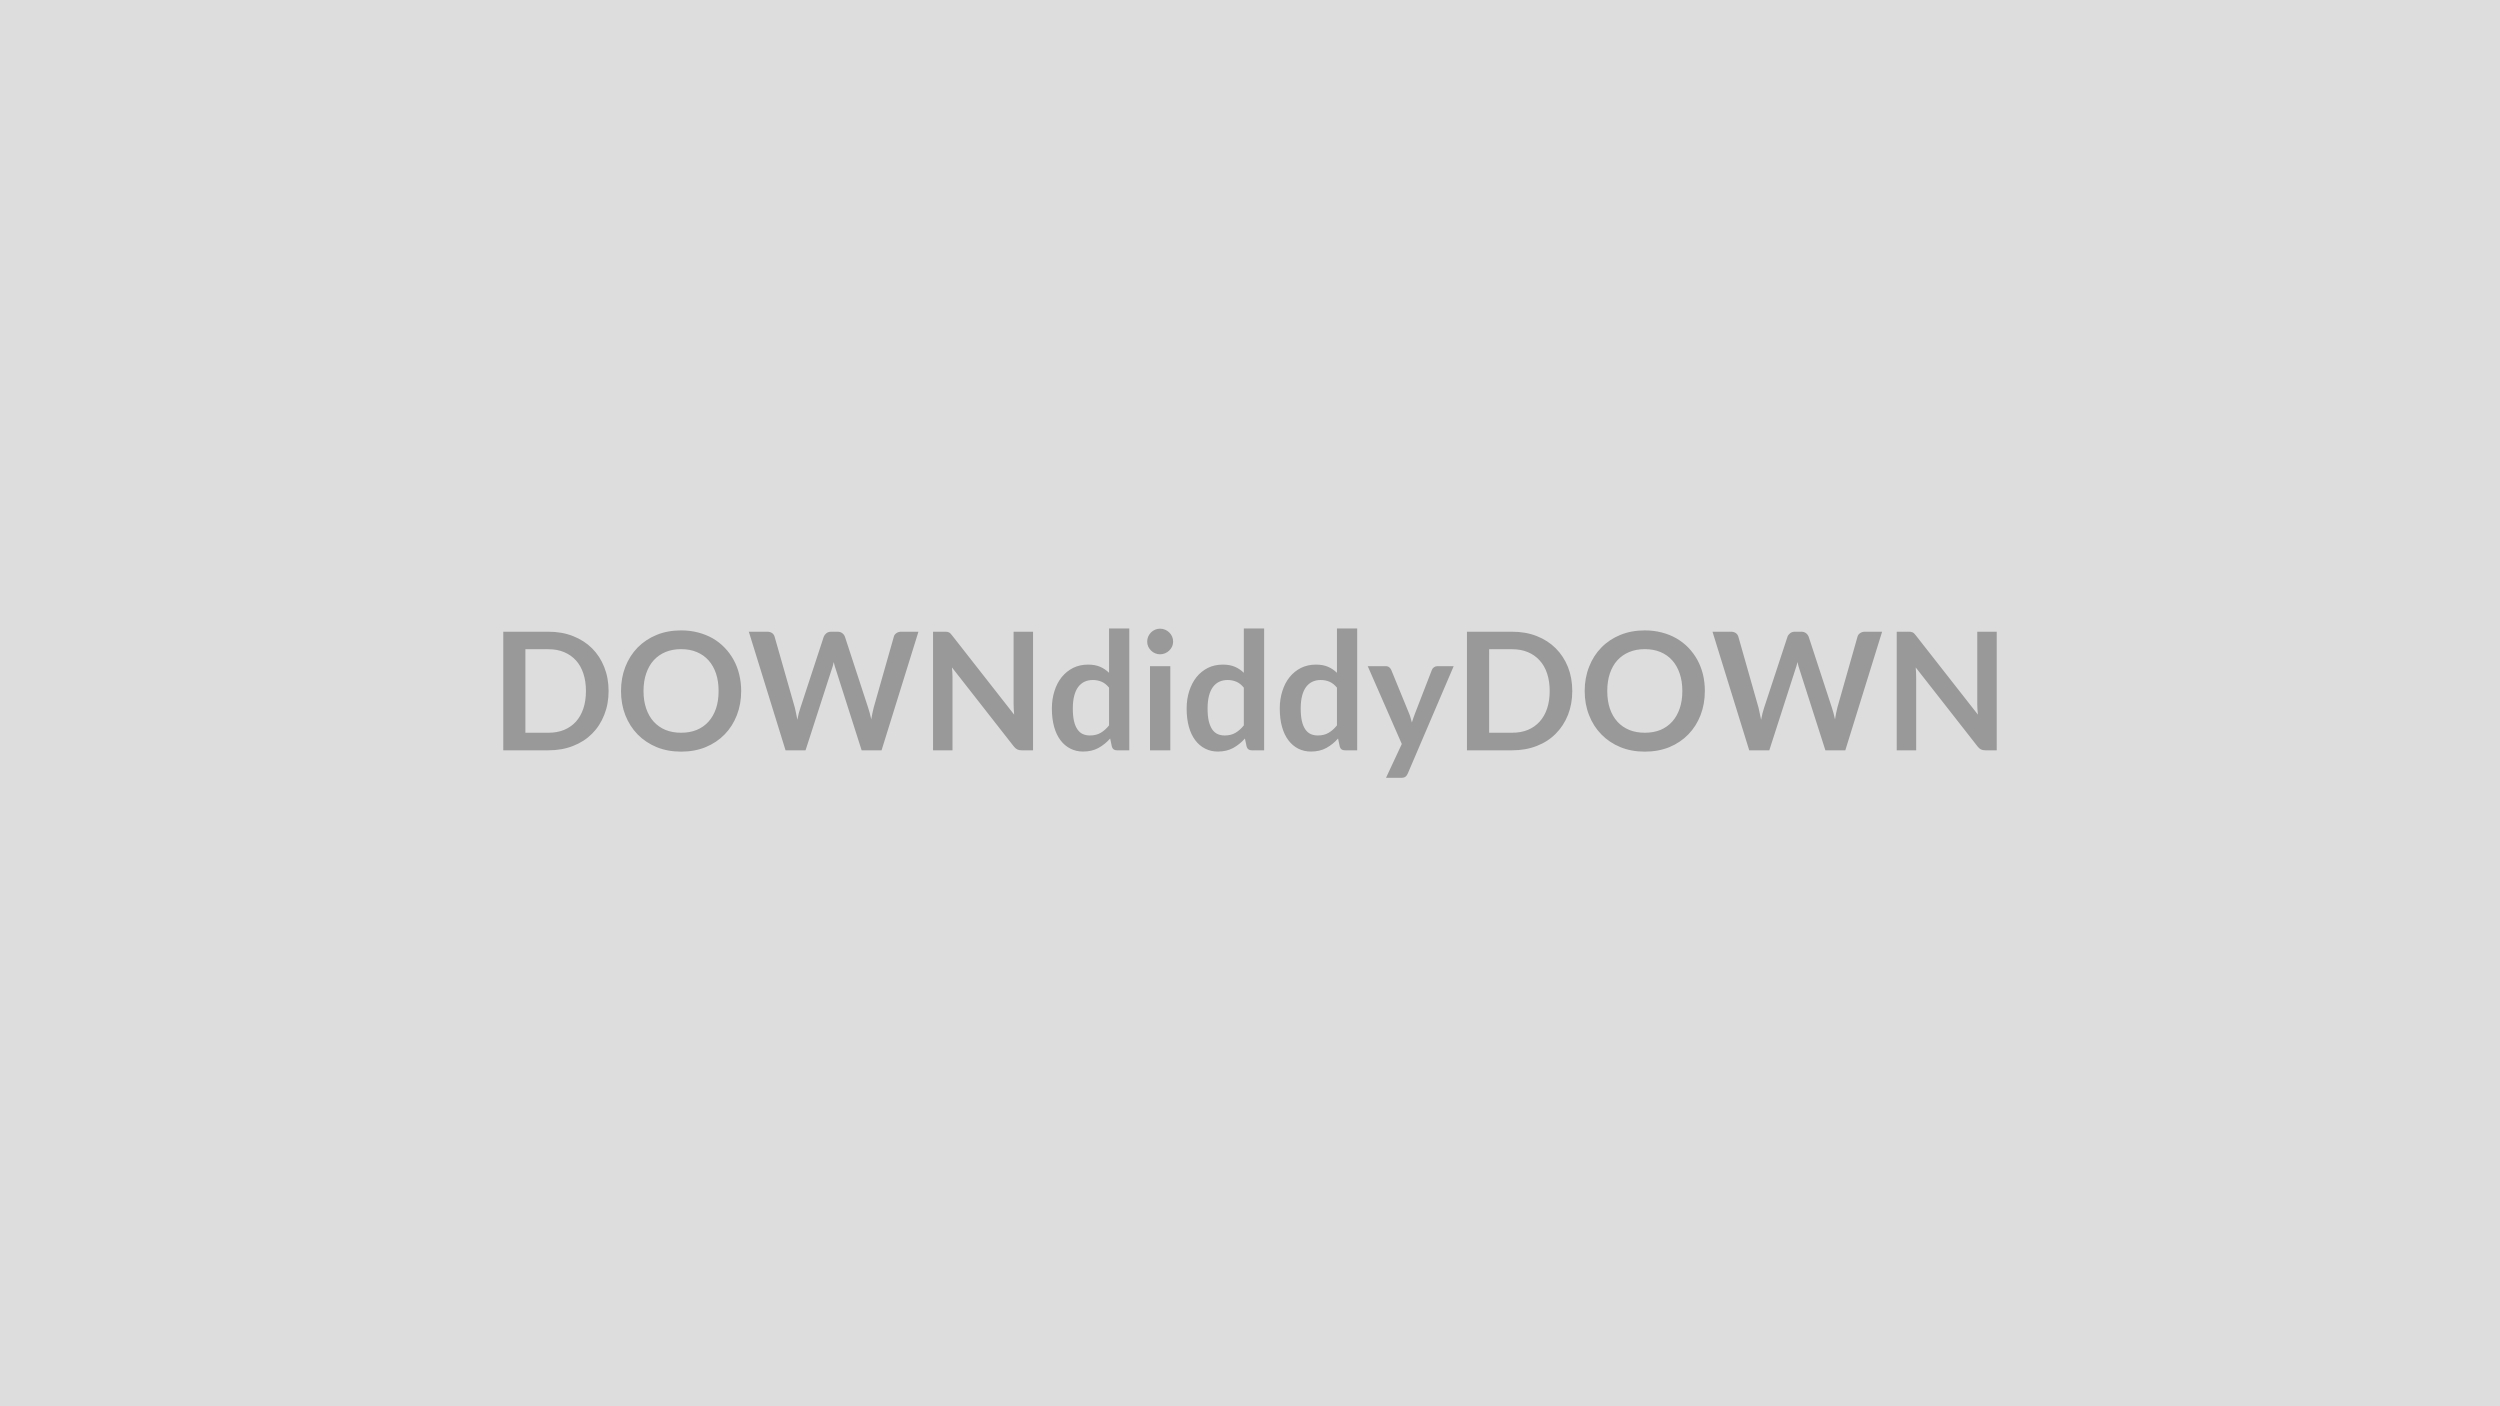
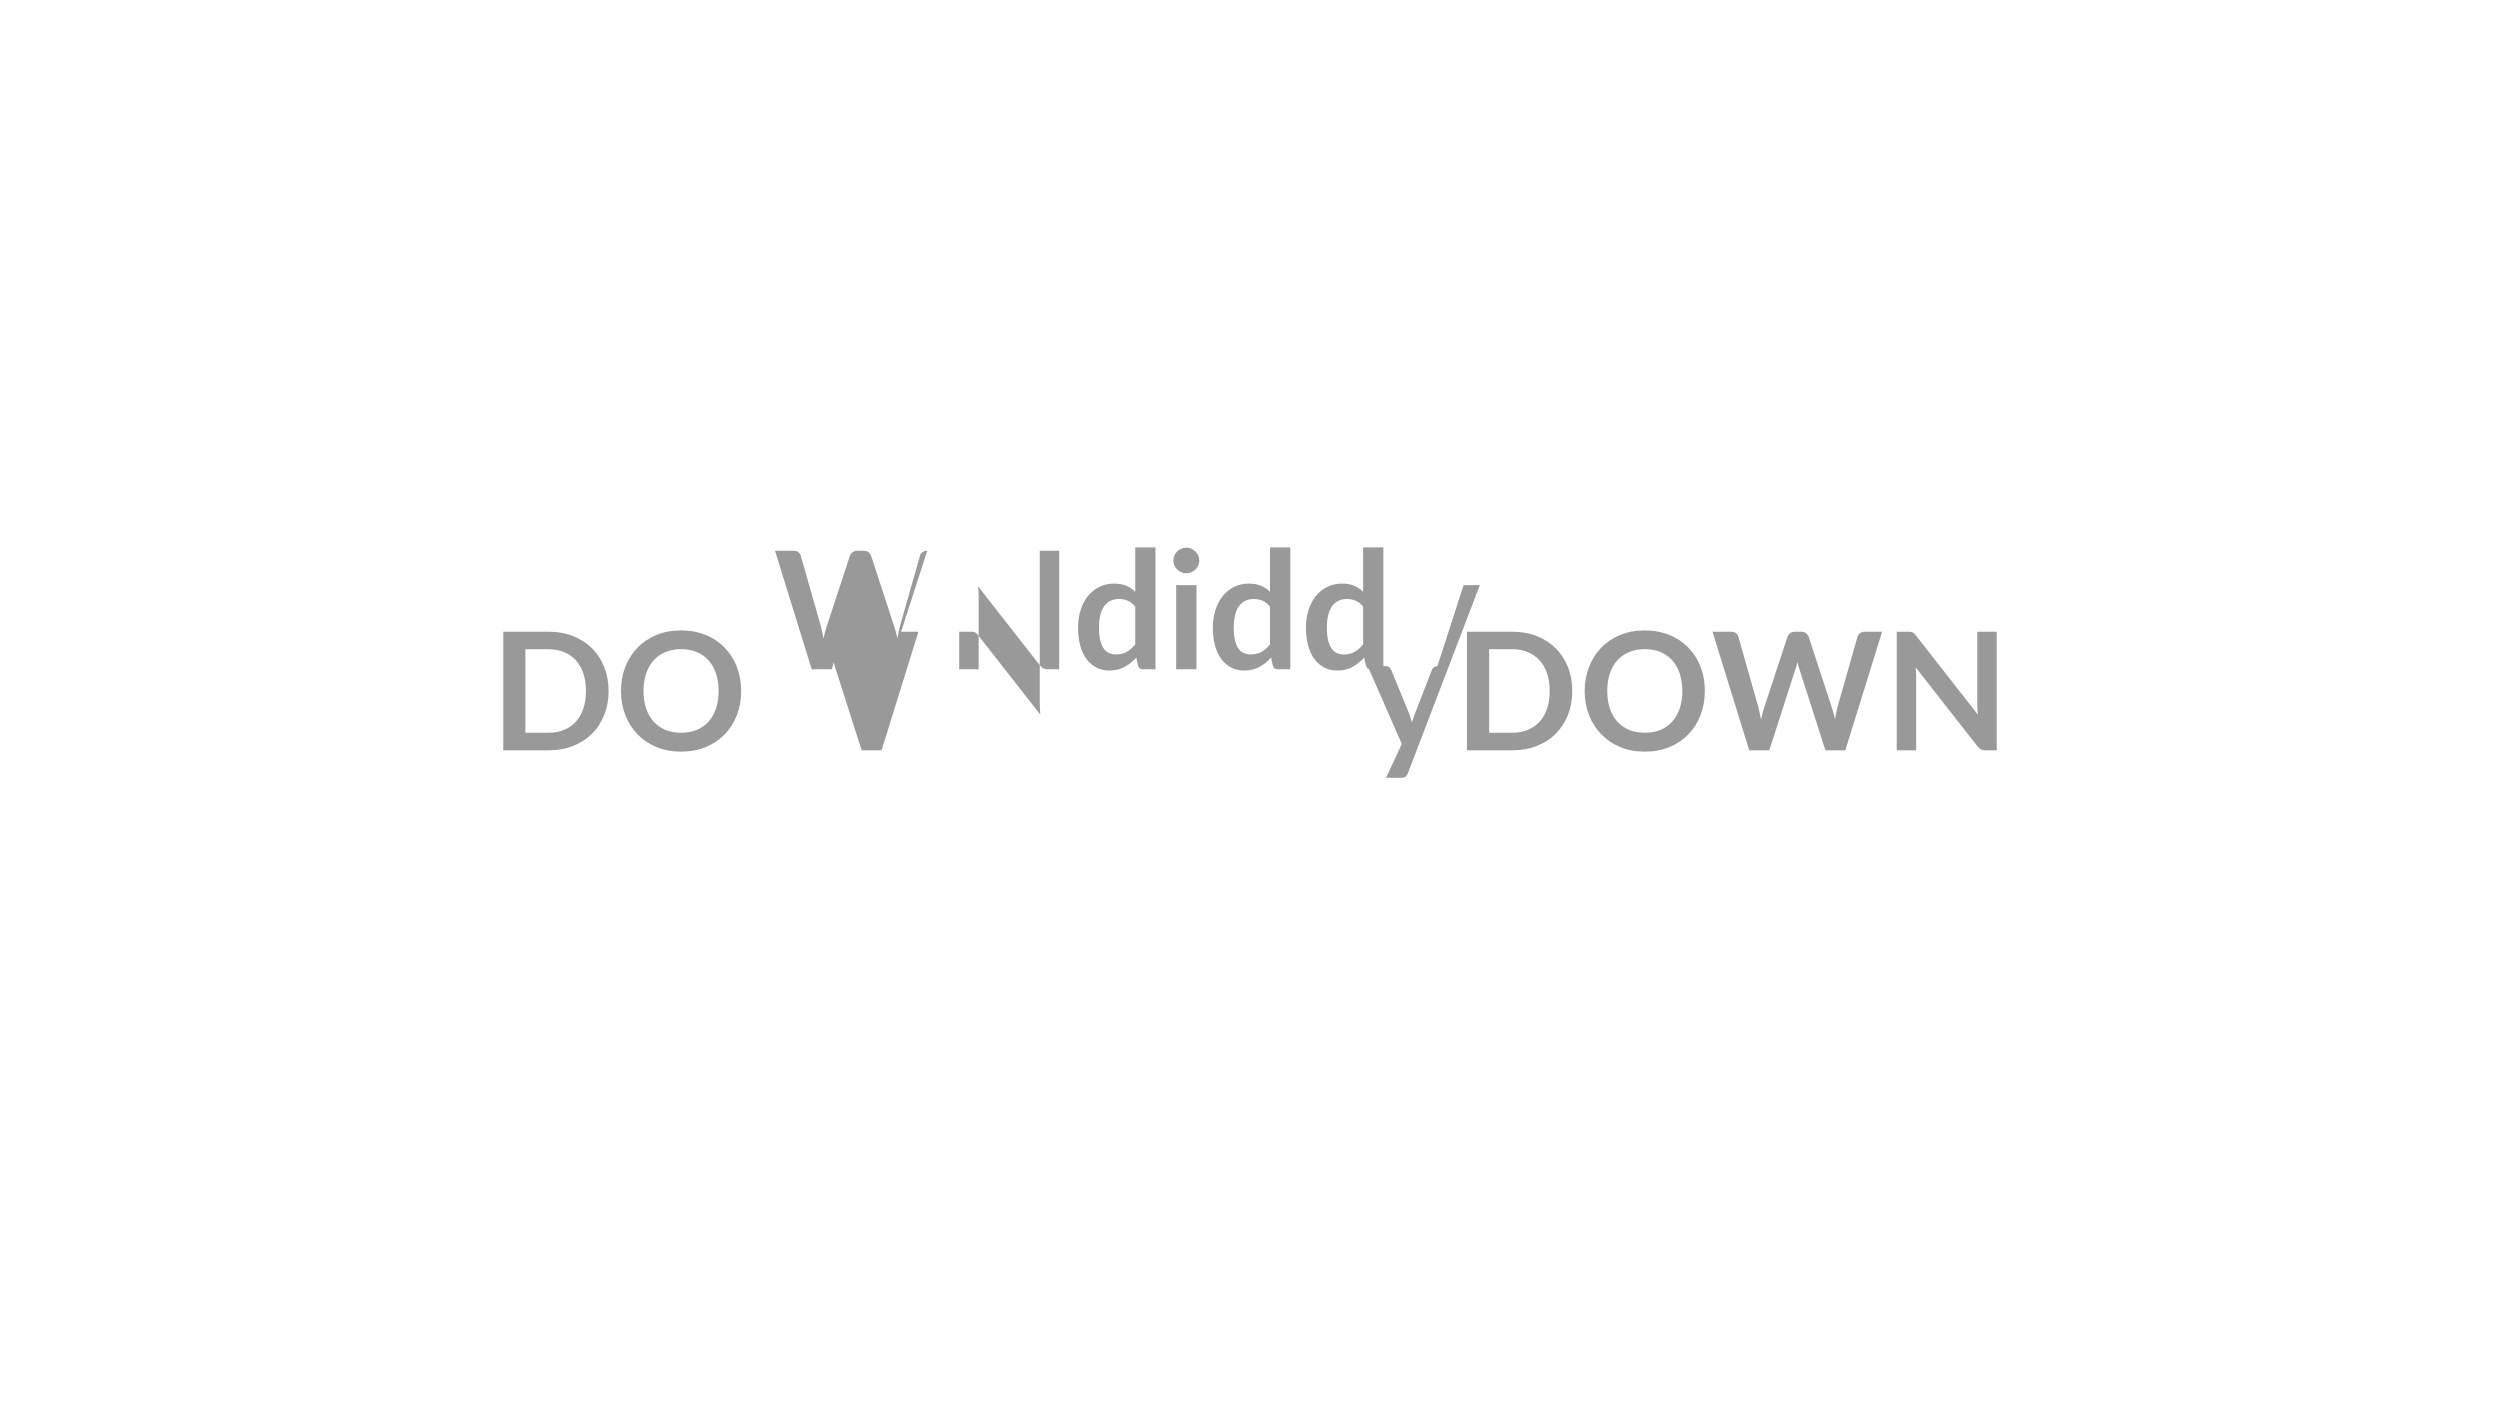
<svg xmlns="http://www.w3.org/2000/svg" width="320" height="180" viewBox="0 0 320 180">
-   <rect width="100%" height="100%" fill="#DDDDDD" />
-   <path fill="#999999" d="M77.9 88.45q0 1.67-.56 3.06-.55 1.4-1.56 2.41t-2.43 1.56q-1.41.56-3.15.56h-5.78V80.86h5.78q1.74 0 3.15.56 1.42.56 2.43 1.56 1.01 1.01 1.56 2.4.56 1.4.56 3.07m-2.9 0q0-1.25-.33-2.24-.33-1-.95-1.68-.63-.69-1.52-1.06-.88-.37-2-.37h-2.95v10.69h2.95q1.12 0 2-.36.89-.37 1.52-1.06.62-.69.95-1.68t.33-2.24m19.87 0q0 1.67-.55 3.09T92.76 94t-2.43 1.63q-1.41.58-3.15.58-1.72 0-3.14-.58-1.41-.59-2.43-1.63-1.01-1.04-1.57-2.46-.55-1.42-.55-3.09t.55-3.09q.56-1.43 1.57-2.47 1.02-1.04 2.43-1.62 1.42-.58 3.14-.58 1.16 0 2.18.27 1.01.26 1.87.75.85.49 1.52 1.19.68.7 1.15 1.56.48.86.72 1.87.25 1.01.25 2.12m-2.89 0q0-1.25-.33-2.24-.34-1-.96-1.69t-1.51-1.06q-.88-.37-2-.37-1.11 0-2 .37-.88.37-1.51 1.06-.62.69-.96 1.69-.34.99-.34 2.24t.34 2.24.96 1.68q.63.69 1.51 1.06.89.36 2 .36 1.12 0 2-.36.89-.37 1.51-1.06t.96-1.68q.33-.99.33-2.24m23.36-7.59h2.22l-4.72 15.18h-2.55l-3.31-10.37q-.14-.38-.26-.93-.06.26-.12.5-.07.23-.14.43l-3.35 10.37h-2.56l-4.7-15.18h2.36q.37 0 .61.17.25.17.33.47l2.59 9.08q.08.34.16.73t.16.82q.09-.44.18-.83.1-.38.22-.72l2.98-9.08q.09-.24.33-.44.25-.2.61-.2h.83q.36 0 .59.18.24.17.35.46l2.97 9.08q.22.65.4 1.5.14-.83.31-1.5l2.58-9.08q.06-.27.32-.45.26-.19.61-.19m14.4 0h2.49v15.18h-1.45q-.34 0-.56-.11-.23-.11-.44-.37l-7.93-10.13q.07.7.07 1.29v9.32h-2.49V80.86h1.48q.18 0 .31.01.13.02.23.07.1.04.19.13.1.09.21.24l7.96 10.16q-.03-.37-.05-.72-.02-.36-.02-.66zm12.22 11.99v-4.83q-.44-.54-.96-.76t-1.12-.22q-.59 0-1.06.22t-.81.67q-.33.44-.51 1.13t-.18 1.62q0 .95.15 1.61.15.65.44 1.07.28.41.69.6.41.18.91.18.81 0 1.38-.34.57-.33 1.07-.95m0-12.41h2.59v15.6h-1.58q-.52 0-.65-.47l-.22-1.04q-.65.74-1.5 1.21-.84.46-1.97.46-.88 0-1.61-.37-.74-.37-1.27-1.07-.53-.69-.82-1.72t-.29-2.36q0-1.19.33-2.22.32-1.03.93-1.79.61-.75 1.46-1.18.85-.42 1.91-.42.91 0 1.55.28t1.14.77zm5.24 4.83h2.6v10.77h-2.6zm2.96-3.14q0 .33-.13.63-.14.29-.37.51-.22.22-.53.35-.3.13-.65.13-.33 0-.63-.13t-.52-.35-.36-.51q-.13-.3-.13-.63 0-.35.13-.65.14-.31.36-.53t.52-.35.63-.13q.35 0 .65.13.31.13.53.35.23.22.37.53.13.3.13.65m9.05 10.72v-4.83q-.44-.54-.96-.76t-1.12-.22q-.58 0-1.06.22-.47.22-.81.67-.33.44-.51 1.13t-.18 1.62q0 .95.15 1.61.16.65.44 1.07.28.41.69.6.41.18.92.18.8 0 1.37-.34.57-.33 1.07-.95m0-12.41h2.6v15.6h-1.59q-.51 0-.65-.47l-.22-1.04q-.65.74-1.5 1.21-.84.46-1.97.46-.88 0-1.61-.37-.74-.37-1.27-1.07-.53-.69-.82-1.72t-.29-2.36q0-1.19.33-2.22t.93-1.79q.61-.75 1.46-1.18.85-.42 1.91-.42.91 0 1.55.28t1.14.77zm11.92 12.41v-4.83q-.44-.54-.96-.76t-1.12-.22q-.59 0-1.06.22t-.81.67q-.33.44-.51 1.13t-.18 1.62q0 .95.15 1.61.15.65.44 1.07.28.41.69.6.41.18.91.18.81 0 1.38-.34.57-.33 1.07-.95m0-12.41h2.59v15.6h-1.58q-.52 0-.65-.47l-.22-1.04q-.65.74-1.5 1.21-.84.46-1.97.46-.88 0-1.62-.37-.73-.37-1.26-1.07-.53-.69-.82-1.72t-.29-2.36q0-1.19.33-2.22.32-1.03.93-1.79.61-.75 1.46-1.18.85-.42 1.91-.42.91 0 1.55.28t1.14.77zm12.86 4.83h2.08L180.2 99q-.11.27-.3.42-.18.14-.56.14h-1.93l2.02-4.33-4.36-9.96h2.28q.3 0 .47.14.18.15.26.34l2.29 5.59q.12.28.19.56l.16.58q.09-.29.19-.58.09-.29.21-.57l2.16-5.58q.08-.21.28-.35.19-.13.43-.13m17.26 3.18q0 1.67-.55 3.06-.56 1.4-1.57 2.41-1 1.01-2.42 1.56-1.42.56-3.15.56h-5.79V80.86h5.79q1.73 0 3.15.56t2.42 1.56q1.01 1.01 1.57 2.4.55 1.4.55 3.07m-2.89 0q0-1.25-.33-2.24-.33-1-.96-1.68-.62-.69-1.51-1.06t-2-.37h-2.95v10.69h2.95q1.11 0 2-.36.89-.37 1.51-1.06.63-.69.96-1.68t.33-2.24m19.86 0q0 1.67-.55 3.09T216.11 94t-2.42 1.63q-1.42.58-3.15.58t-3.14-.58q-1.42-.59-2.43-1.63-1.02-1.04-1.57-2.46-.56-1.42-.56-3.09t.56-3.09q.55-1.43 1.57-2.47 1.01-1.04 2.43-1.62 1.41-.58 3.14-.58 1.15 0 2.17.27 1.02.26 1.87.75t1.53 1.19q.67.7 1.15 1.56.47.86.72 1.87.24 1.01.24 2.12m-2.88 0q0-1.25-.34-2.24-.34-1-.96-1.69t-1.5-1.06q-.89-.37-2-.37-1.12 0-2 .37-.89.37-1.52 1.06-.62.69-.96 1.69-.33.99-.33 2.24t.33 2.24q.34.99.96 1.68.63.69 1.52 1.06.88.36 2 .36 1.11 0 2-.36.88-.37 1.5-1.06t.96-1.68.34-2.24m23.36-7.59h2.21l-4.71 15.18h-2.55l-3.32-10.37q-.14-.38-.25-.93-.07.26-.13.5-.06.23-.14.43l-3.34 10.37h-2.57l-4.7-15.18h2.36q.37 0 .62.17.24.17.33.47l2.58 9.08q.08.34.16.73l.17.82q.08-.44.18-.83.1-.38.21-.72l2.99-9.08q.08-.24.33-.44.24-.2.6-.2h.83q.37 0 .6.18.23.17.35.46l2.97 9.08q.22.65.4 1.5.13-.83.3-1.5l2.58-9.08q.07-.27.32-.45.26-.19.62-.19m14.39 0h2.49v15.18h-1.45q-.33 0-.56-.11-.22-.11-.43-.37l-7.93-10.13q.06.7.06 1.29v9.32h-2.49V80.86h1.48q.18 0 .31.01.13.02.23.07.1.04.2.13.09.09.21.24l7.96 10.16-.06-.72q-.02-.36-.02-.66z" />
+   <path fill="#999999" d="M77.9 88.45q0 1.67-.56 3.06-.55 1.4-1.56 2.41t-2.43 1.56q-1.41.56-3.15.56h-5.78V80.86h5.78q1.74 0 3.15.56 1.42.56 2.43 1.56 1.01 1.01 1.56 2.4.56 1.4.56 3.07m-2.9 0q0-1.25-.33-2.24-.33-1-.95-1.68-.63-.69-1.52-1.06-.88-.37-2-.37h-2.95v10.69h2.95q1.12 0 2-.36.89-.37 1.52-1.06.62-.69.95-1.68t.33-2.24m19.87 0q0 1.67-.55 3.09T92.76 94t-2.43 1.63q-1.41.58-3.15.58-1.72 0-3.14-.58-1.41-.59-2.43-1.63-1.01-1.04-1.57-2.46-.55-1.42-.55-3.09t.55-3.09q.56-1.43 1.57-2.47 1.02-1.04 2.43-1.62 1.42-.58 3.14-.58 1.16 0 2.18.27 1.01.26 1.87.75.85.49 1.52 1.19.68.7 1.15 1.56.48.86.72 1.87.25 1.01.25 2.12m-2.89 0q0-1.25-.33-2.24-.34-1-.96-1.69t-1.51-1.06q-.88-.37-2-.37-1.11 0-2 .37-.88.37-1.51 1.06-.62.69-.96 1.69-.34.99-.34 2.24t.34 2.24.96 1.68q.63.69 1.51 1.06.89.36 2 .36 1.12 0 2-.36.89-.37 1.51-1.06t.96-1.68q.33-.99.33-2.24m23.36-7.59h2.22l-4.72 15.18h-2.55l-3.31-10.37q-.14-.38-.26-.93-.06.26-.12.5-.07.23-.14.43h-2.56l-4.7-15.18h2.36q.37 0 .61.17.25.17.33.47l2.59 9.08q.08.34.16.73t.16.82q.09-.44.18-.83.1-.38.22-.72l2.98-9.08q.09-.24.33-.44.25-.2.61-.2h.83q.36 0 .59.18.24.17.35.46l2.97 9.08q.22.65.4 1.5.14-.83.31-1.5l2.58-9.08q.06-.27.32-.45.26-.19.61-.19m14.4 0h2.49v15.18h-1.45q-.34 0-.56-.11-.23-.11-.44-.37l-7.93-10.13q.07.7.07 1.29v9.32h-2.49V80.86h1.48q.18 0 .31.01.13.02.23.07.1.04.19.13.1.09.21.24l7.96 10.16q-.03-.37-.05-.72-.02-.36-.02-.66zm12.22 11.99v-4.83q-.44-.54-.96-.76t-1.12-.22q-.59 0-1.06.22t-.81.67q-.33.44-.51 1.13t-.18 1.62q0 .95.15 1.61.15.65.44 1.07.28.41.69.6.41.18.91.18.81 0 1.38-.34.57-.33 1.07-.95m0-12.41h2.59v15.6h-1.58q-.52 0-.65-.47l-.22-1.04q-.65.74-1.5 1.21-.84.46-1.97.46-.88 0-1.61-.37-.74-.37-1.27-1.07-.53-.69-.82-1.72t-.29-2.36q0-1.19.33-2.22.32-1.03.93-1.79.61-.75 1.46-1.18.85-.42 1.91-.42.91 0 1.55.28t1.14.77zm5.24 4.83h2.6v10.77h-2.6zm2.96-3.14q0 .33-.13.63-.14.29-.37.51-.22.22-.53.35-.3.13-.65.13-.33 0-.63-.13t-.52-.35-.36-.51q-.13-.3-.13-.63 0-.35.13-.65.14-.31.36-.53t.52-.35.63-.13q.35 0 .65.13.31.13.53.35.23.22.37.53.13.3.13.65m9.05 10.72v-4.83q-.44-.54-.96-.76t-1.12-.22q-.58 0-1.06.22-.47.22-.81.67-.33.44-.51 1.13t-.18 1.62q0 .95.15 1.61.16.65.44 1.07.28.41.69.6.41.18.92.18.8 0 1.37-.34.57-.33 1.07-.95m0-12.41h2.6v15.6h-1.59q-.51 0-.65-.47l-.22-1.04q-.65.74-1.5 1.21-.84.46-1.97.46-.88 0-1.61-.37-.74-.37-1.27-1.07-.53-.69-.82-1.72t-.29-2.36q0-1.19.33-2.22t.93-1.79q.61-.75 1.46-1.18.85-.42 1.91-.42.91 0 1.55.28t1.14.77zm11.92 12.41v-4.83q-.44-.54-.96-.76t-1.12-.22q-.59 0-1.06.22t-.81.67q-.33.44-.51 1.13t-.18 1.62q0 .95.15 1.61.15.65.44 1.07.28.41.69.6.41.18.91.18.81 0 1.38-.34.57-.33 1.07-.95m0-12.41h2.59v15.6h-1.58q-.52 0-.65-.47l-.22-1.04q-.65.74-1.5 1.21-.84.46-1.97.46-.88 0-1.62-.37-.73-.37-1.26-1.07-.53-.69-.82-1.72t-.29-2.36q0-1.19.33-2.22.32-1.03.93-1.79.61-.75 1.46-1.18.85-.42 1.91-.42.91 0 1.55.28t1.14.77zm12.86 4.83h2.08L180.2 99q-.11.27-.3.42-.18.14-.56.14h-1.93l2.02-4.33-4.36-9.96h2.28q.3 0 .47.14.18.15.26.34l2.29 5.59q.12.28.19.56l.16.58q.09-.29.19-.58.09-.29.21-.57l2.16-5.58q.08-.21.28-.35.19-.13.43-.13m17.26 3.18q0 1.67-.55 3.06-.56 1.4-1.57 2.41-1 1.01-2.42 1.56-1.42.56-3.15.56h-5.79V80.86h5.79q1.73 0 3.15.56t2.42 1.56q1.01 1.01 1.57 2.4.55 1.4.55 3.07m-2.89 0q0-1.25-.33-2.24-.33-1-.96-1.68-.62-.69-1.51-1.06t-2-.37h-2.95v10.69h2.95q1.11 0 2-.36.89-.37 1.51-1.06.63-.69.96-1.68t.33-2.24m19.86 0q0 1.67-.55 3.09T216.11 94t-2.42 1.63q-1.42.58-3.15.58t-3.14-.58q-1.42-.59-2.43-1.63-1.02-1.04-1.57-2.46-.56-1.42-.56-3.09t.56-3.09q.55-1.43 1.57-2.47 1.01-1.04 2.43-1.62 1.41-.58 3.14-.58 1.15 0 2.17.27 1.02.26 1.87.75t1.53 1.19q.67.7 1.15 1.56.47.86.72 1.87.24 1.01.24 2.12m-2.88 0q0-1.25-.34-2.24-.34-1-.96-1.69t-1.5-1.06q-.89-.37-2-.37-1.12 0-2 .37-.89.37-1.52 1.06-.62.69-.96 1.69-.33.99-.33 2.24t.33 2.24q.34.99.96 1.68.63.69 1.52 1.06.88.36 2 .36 1.11 0 2-.36.88-.37 1.5-1.06t.96-1.68.34-2.24m23.36-7.59h2.21l-4.71 15.18h-2.55l-3.32-10.37q-.14-.38-.25-.93-.07.26-.13.5-.06.23-.14.43l-3.34 10.37h-2.57l-4.7-15.18h2.36q.37 0 .62.17.24.17.33.47l2.58 9.08q.08.34.16.73l.17.82q.08-.44.18-.83.1-.38.21-.72l2.99-9.08q.08-.24.33-.44.24-.2.6-.2h.83q.37 0 .6.18.23.17.35.46l2.97 9.08q.22.65.4 1.5.13-.83.3-1.5l2.58-9.08q.07-.27.32-.45.26-.19.62-.19m14.39 0h2.49v15.18h-1.45q-.33 0-.56-.11-.22-.11-.43-.37l-7.93-10.13q.06.7.06 1.29v9.32h-2.49V80.86h1.48q.18 0 .31.01.13.02.23.07.1.04.2.13.09.09.21.24l7.96 10.16-.06-.72q-.02-.36-.02-.66z" />
</svg>